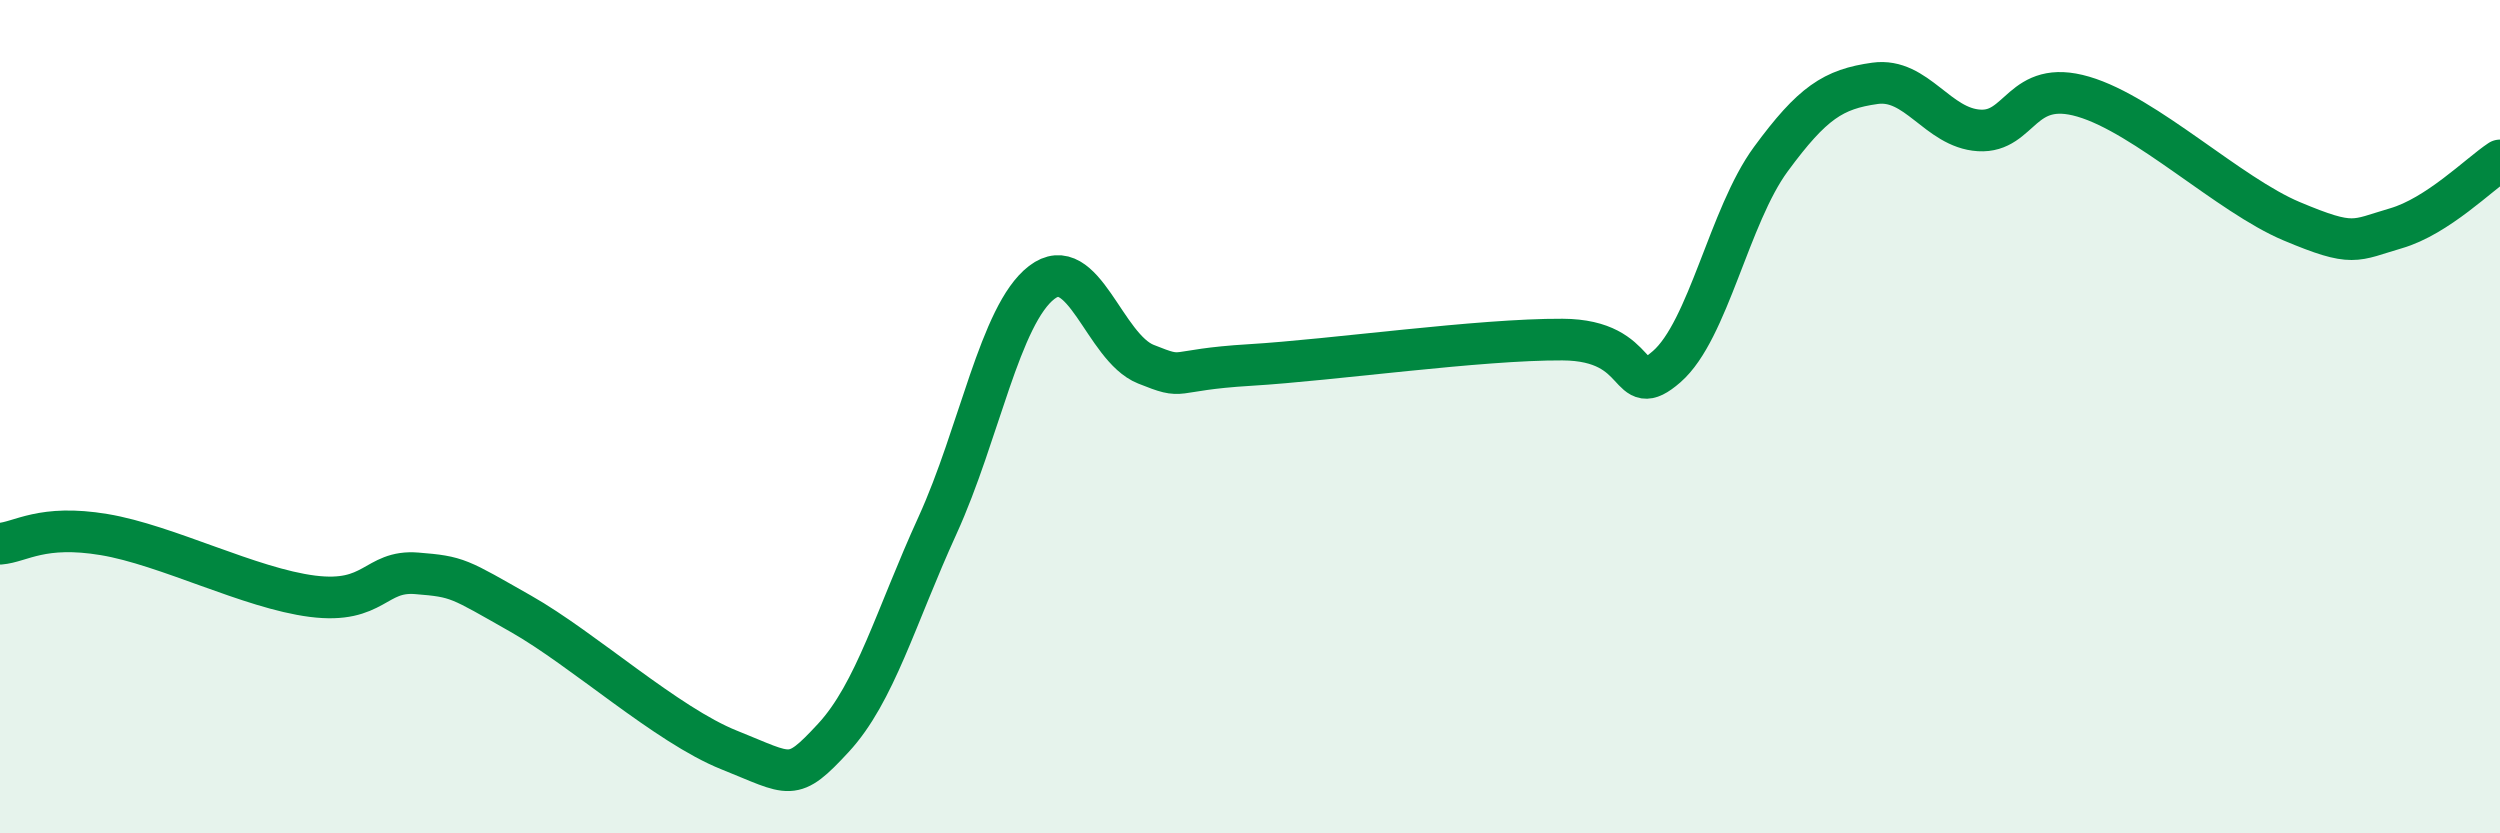
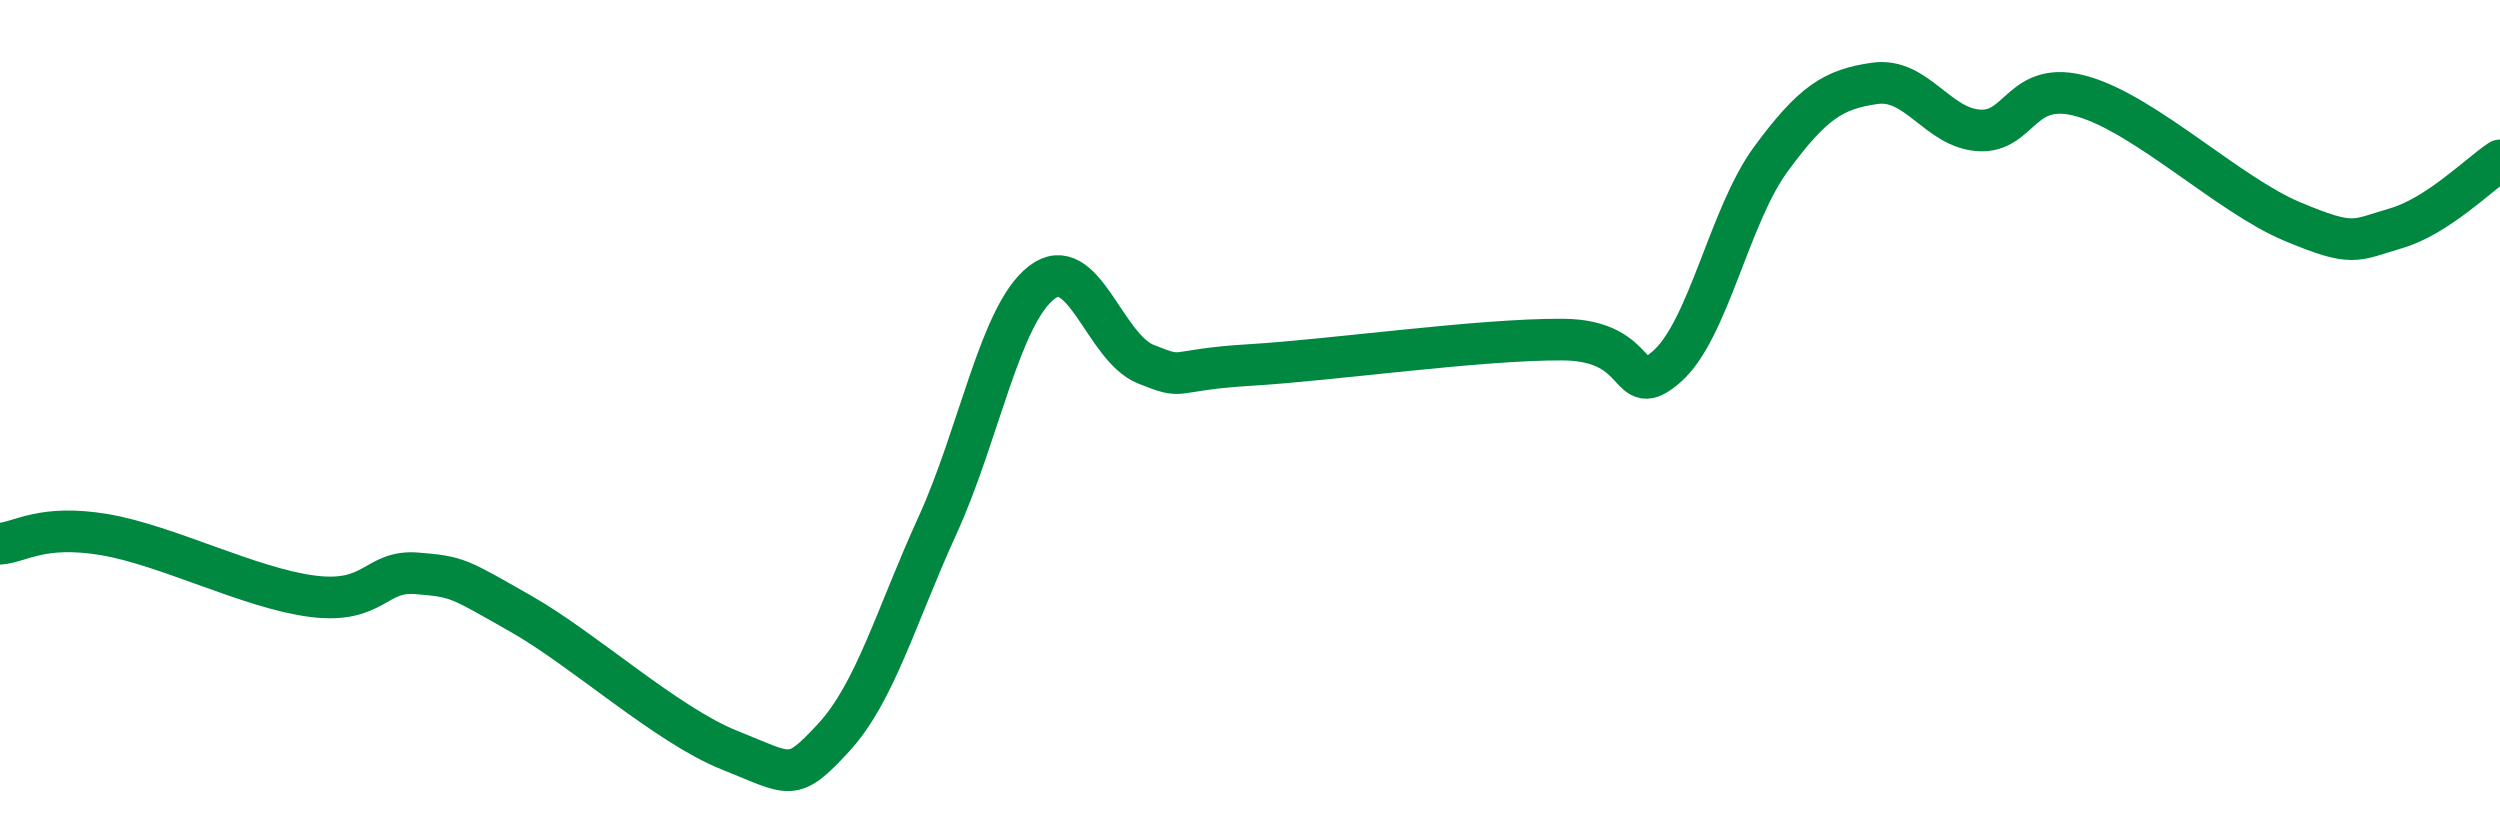
<svg xmlns="http://www.w3.org/2000/svg" width="60" height="20" viewBox="0 0 60 20">
-   <path d="M 0,13.05 C 0.5,13.01 1,12.58 2.5,12.83 C 4,13.08 6,14.12 7.5,14.31 C 9,14.5 9,13.68 10,13.76 C 11,13.84 11,13.88 12.5,14.73 C 14,15.58 16,17.4 17.5,18 C 19,18.6 19,18.79 20,17.71 C 21,16.63 21.5,14.8 22.5,12.61 C 23.5,10.42 24,7.55 25,6.78 C 26,6.01 26.5,8.34 27.5,8.74 C 28.5,9.14 28,8.88 30,8.76 C 32,8.64 35.5,8.14 37.5,8.15 C 39.5,8.16 39,9.67 40,8.8 C 41,7.93 41.5,5.18 42.5,3.82 C 43.5,2.46 44,2.14 45,2 C 46,1.86 46.5,3.07 47.5,3.13 C 48.5,3.19 48.5,1.88 50,2.32 C 51.5,2.76 53.5,4.68 55,5.31 C 56.5,5.94 56.5,5.77 57.5,5.48 C 58.5,5.19 59.5,4.18 60,3.85L60 20L0 20Z" fill="#008740" opacity="0.1" stroke-linecap="round" stroke-linejoin="round" />
  <path d="M 0,13.05 C 0.5,13.01 1,12.58 2.5,12.83 C 4,13.08 6,14.12 7.5,14.31 C 9,14.5 9,13.68 10,13.76 C 11,13.84 11,13.88 12.5,14.73 C 14,15.58 16,17.4 17.5,18 C 19,18.6 19,18.79 20,17.71 C 21,16.63 21.5,14.8 22.5,12.61 C 23.5,10.42 24,7.55 25,6.78 C 26,6.01 26.5,8.34 27.5,8.74 C 28.5,9.14 28,8.88 30,8.76 C 32,8.64 35.5,8.14 37.5,8.15 C 39.5,8.16 39,9.67 40,8.8 C 41,7.93 41.5,5.18 42.5,3.82 C 43.5,2.46 44,2.14 45,2 C 46,1.86 46.5,3.07 47.5,3.13 C 48.5,3.19 48.5,1.88 50,2.32 C 51.5,2.76 53.5,4.68 55,5.31 C 56.5,5.94 56.5,5.77 57.5,5.48 C 58.5,5.19 59.5,4.18 60,3.85" stroke="#008740" stroke-width="1" fill="none" stroke-linecap="round" stroke-linejoin="round" />
</svg>